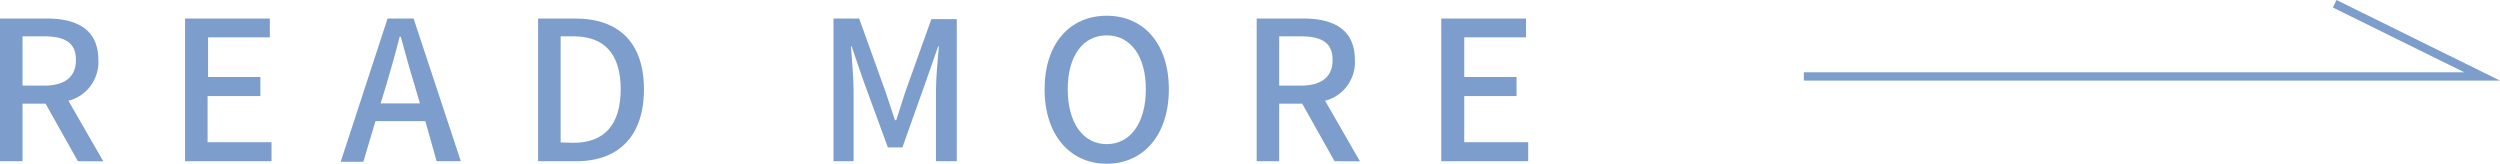
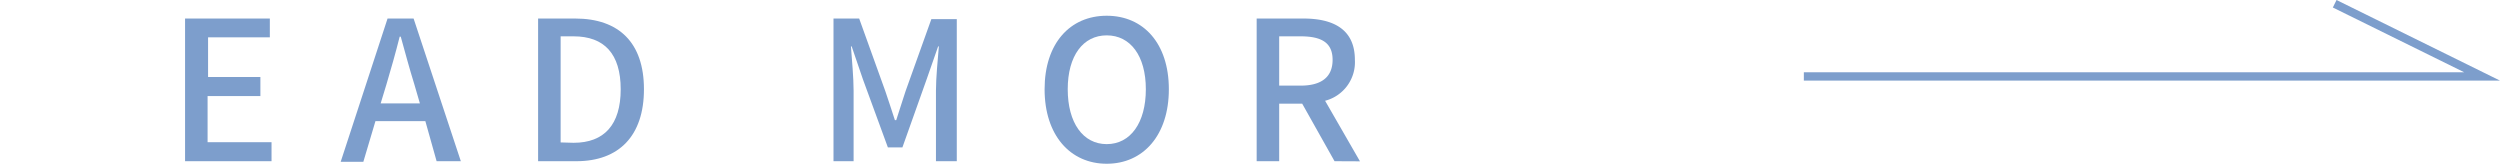
<svg xmlns="http://www.w3.org/2000/svg" viewBox="0 0 206.42 13.52">
-   <path d="M6.43,13.31,3.76,8.56H1.86v4.75H0V1.53H3.86c2.43,0,4.26.86,4.26,3.41A3.29,3.29,0,0,1,5.65,8.32l2.88,5ZM1.86,7.07H3.63c1.72,0,2.64-.71,2.64-2.13S5.35,3,3.63,3H1.86Z" fill="#7d9ecc" />
  <path d="M15.28,1.53h7V3.08h-5.1V6.36h4.32V7.93H17.14v3.81h5.28v1.57H15.28Z" fill="#7d9ecc" />
  <path d="M35.12,10H31l-1,3.36H28.13L32,1.53h2.15l3.9,11.78h-2Zm-.45-1.46-.46-1.58c-.4-1.28-.75-2.6-1.12-3.93H33c-.34,1.35-.71,2.65-1.09,3.93l-.48,1.58Z" fill="#7d9ecc" />
  <path d="M44.43,1.53h3.06c3.62,0,5.68,2,5.68,5.84s-2.06,5.94-5.58,5.94H44.43Zm2.93,10.26c2.53,0,3.89-1.49,3.89-4.42S49.89,3,47.36,3H46.29v8.76Z" fill="#7d9ecc" />
  <path d="M68.82,1.53h2.12l2.16,6c.28.79.52,1.59.79,2.39H74c.27-.8.5-1.6.77-2.39l2.13-5.95H79V13.31H77.28V7.48c0-1.05.15-2.57.24-3.65h-.06l-.95,2.72-2,5.62H73.31L71.25,6.55l-.93-2.72h-.06c.08,1.08.22,2.6.22,3.65v5.83H68.82Z" fill="#7d9ecc" />
  <path d="M86.25,7.37c0-3.79,2.1-6.07,5.13-6.07s5.13,2.28,5.13,6.07-2.11,6.15-5.13,6.15S86.25,11.16,86.25,7.37Zm8.36,0c0-2.77-1.28-4.45-3.23-4.45S88.16,4.6,88.16,7.37s1.26,4.53,3.22,4.53S94.61,10.14,94.61,7.37Z" fill="#7d9ecc" />
  <path d="M110.19,13.31l-2.67-4.75h-1.9v4.75h-1.86V1.53h3.86c2.43,0,4.25.86,4.25,3.41a3.29,3.29,0,0,1-2.46,3.38l2.88,5Zm-4.57-6.24h1.77c1.72,0,2.64-.71,2.64-2.13S109.11,3,107.39,3h-1.77Z" fill="#7d9ecc" />
-   <path d="M119,1.53h7V3.08h-5.1V6.36h4.32V7.93H120.9v3.81h5.28v1.57H119Z" fill="#7d9ecc" />
  <polyline points="148.94 6.31 204.94 6.31 192.77 0.31" fill="none" stroke="#7d9ecc" stroke-miterlimit="10" stroke-width="0.69" />
</svg>